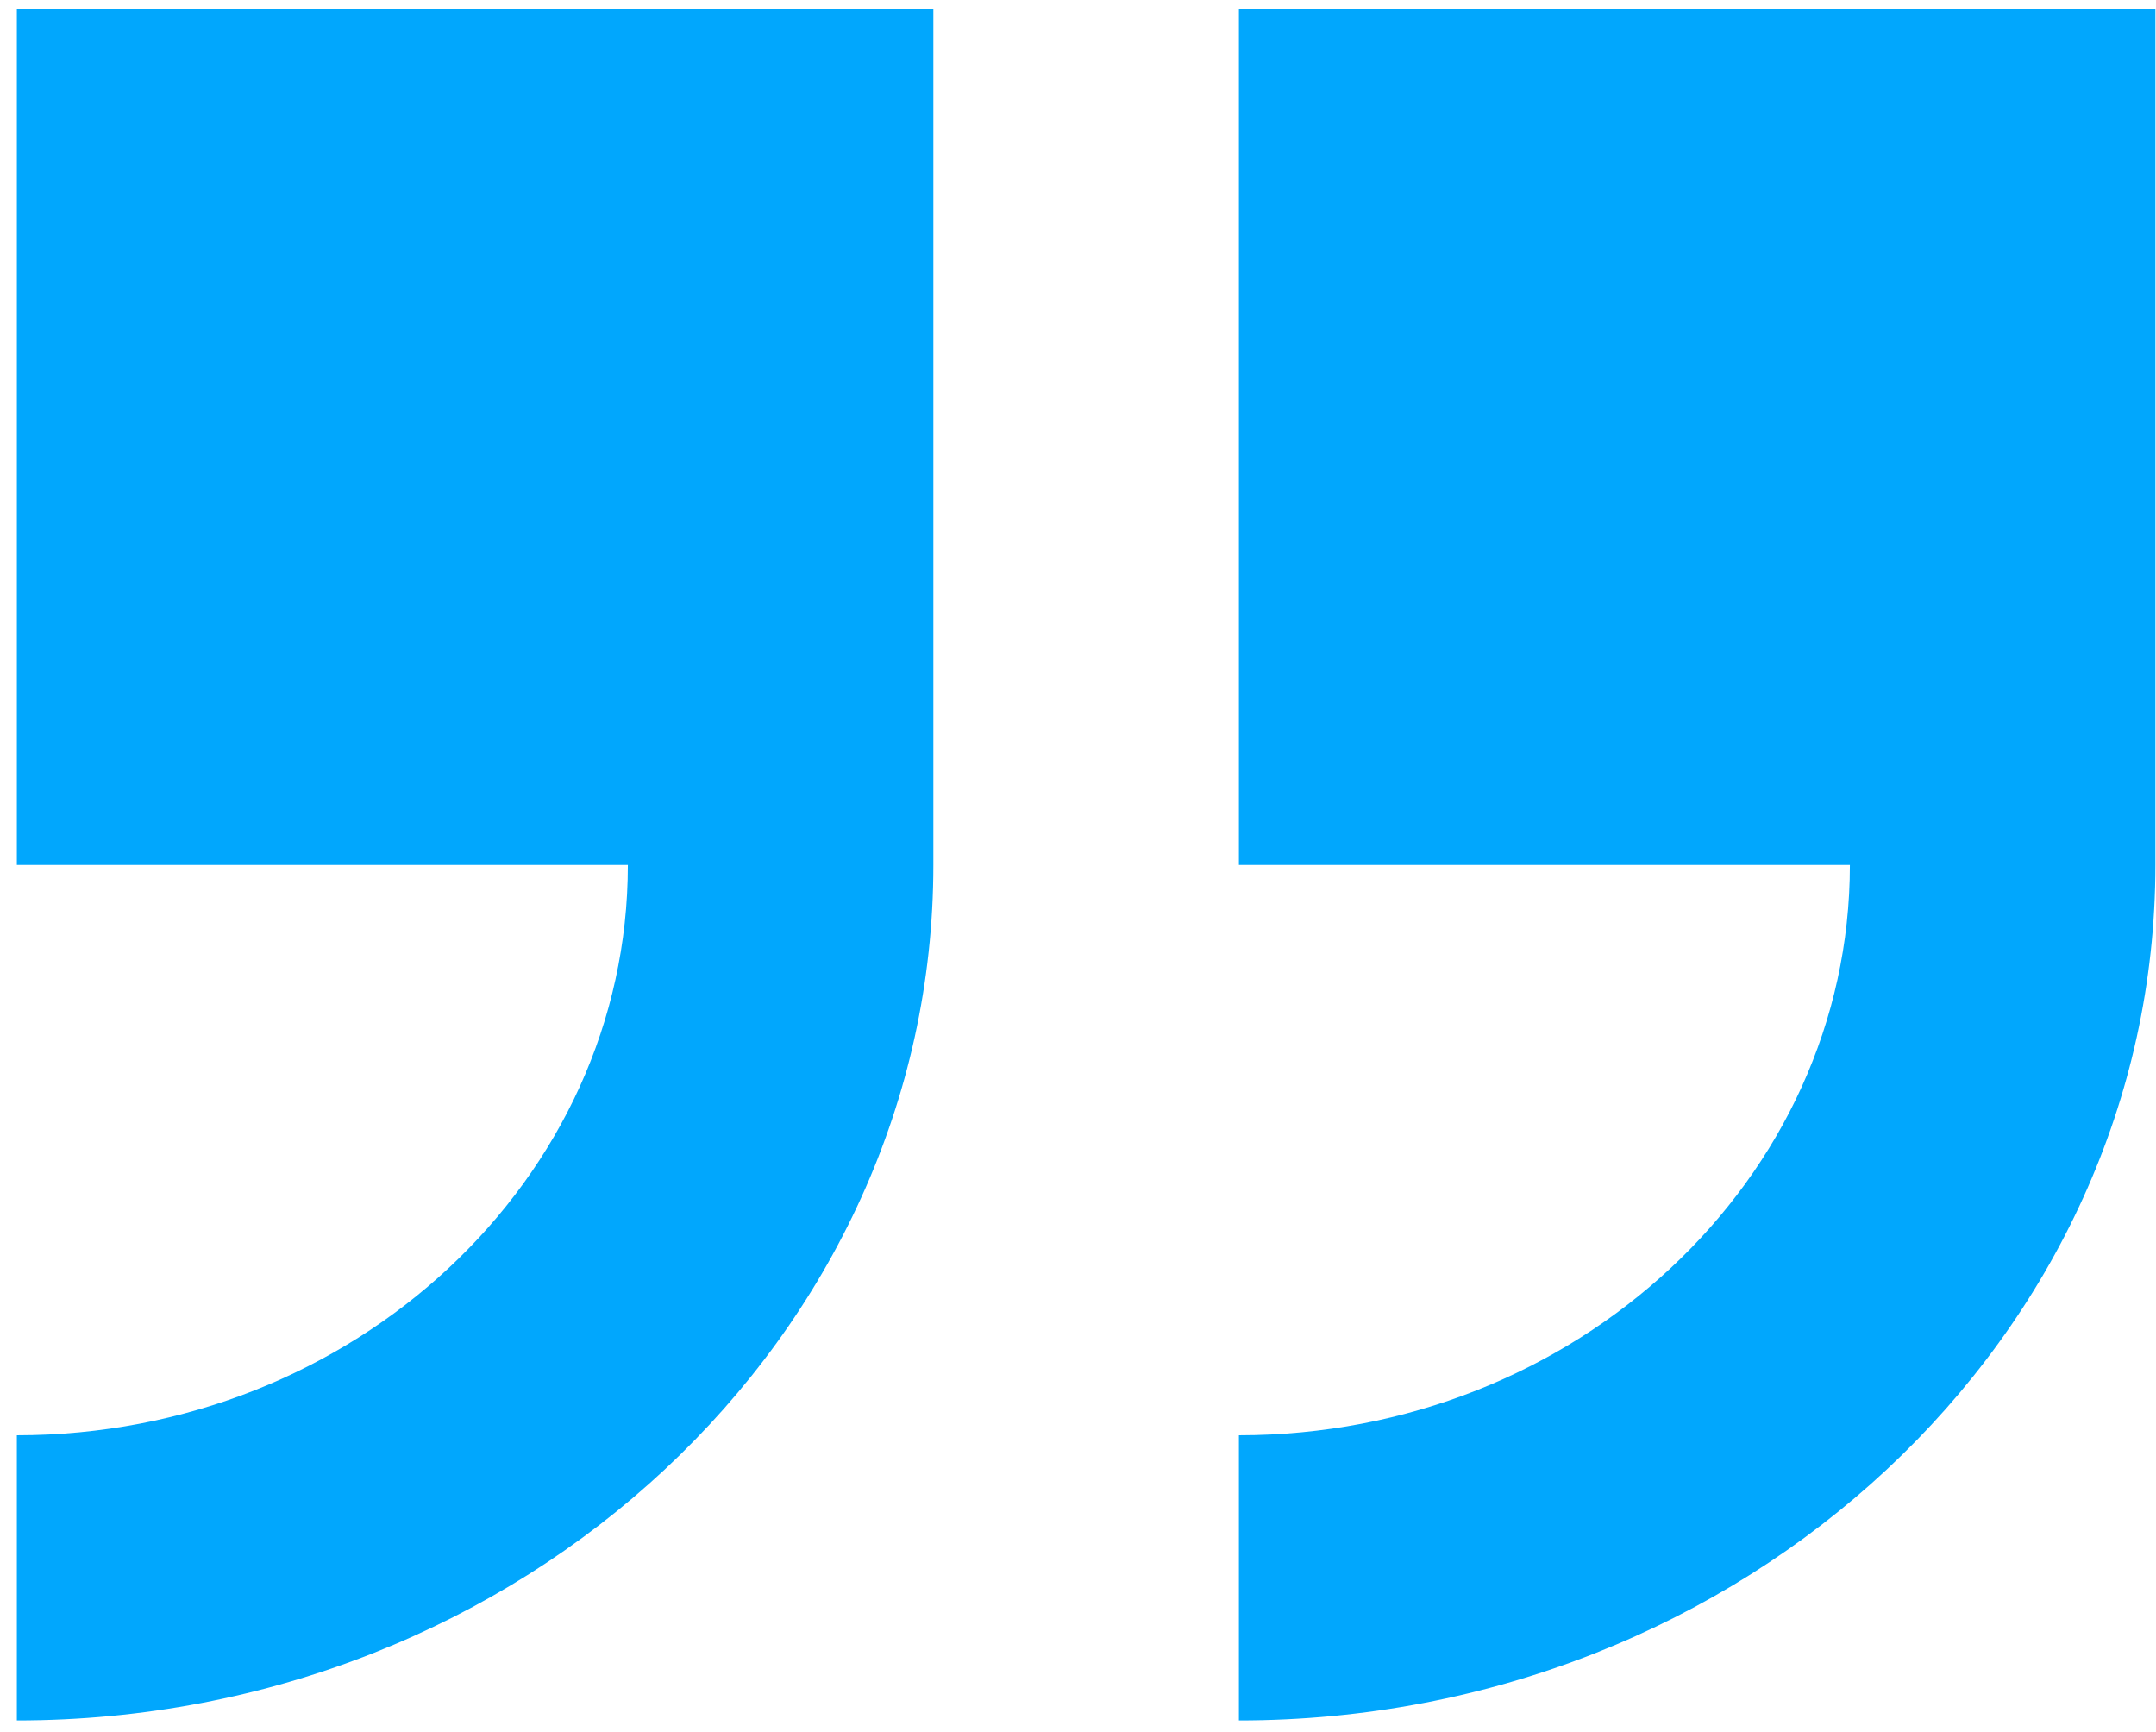
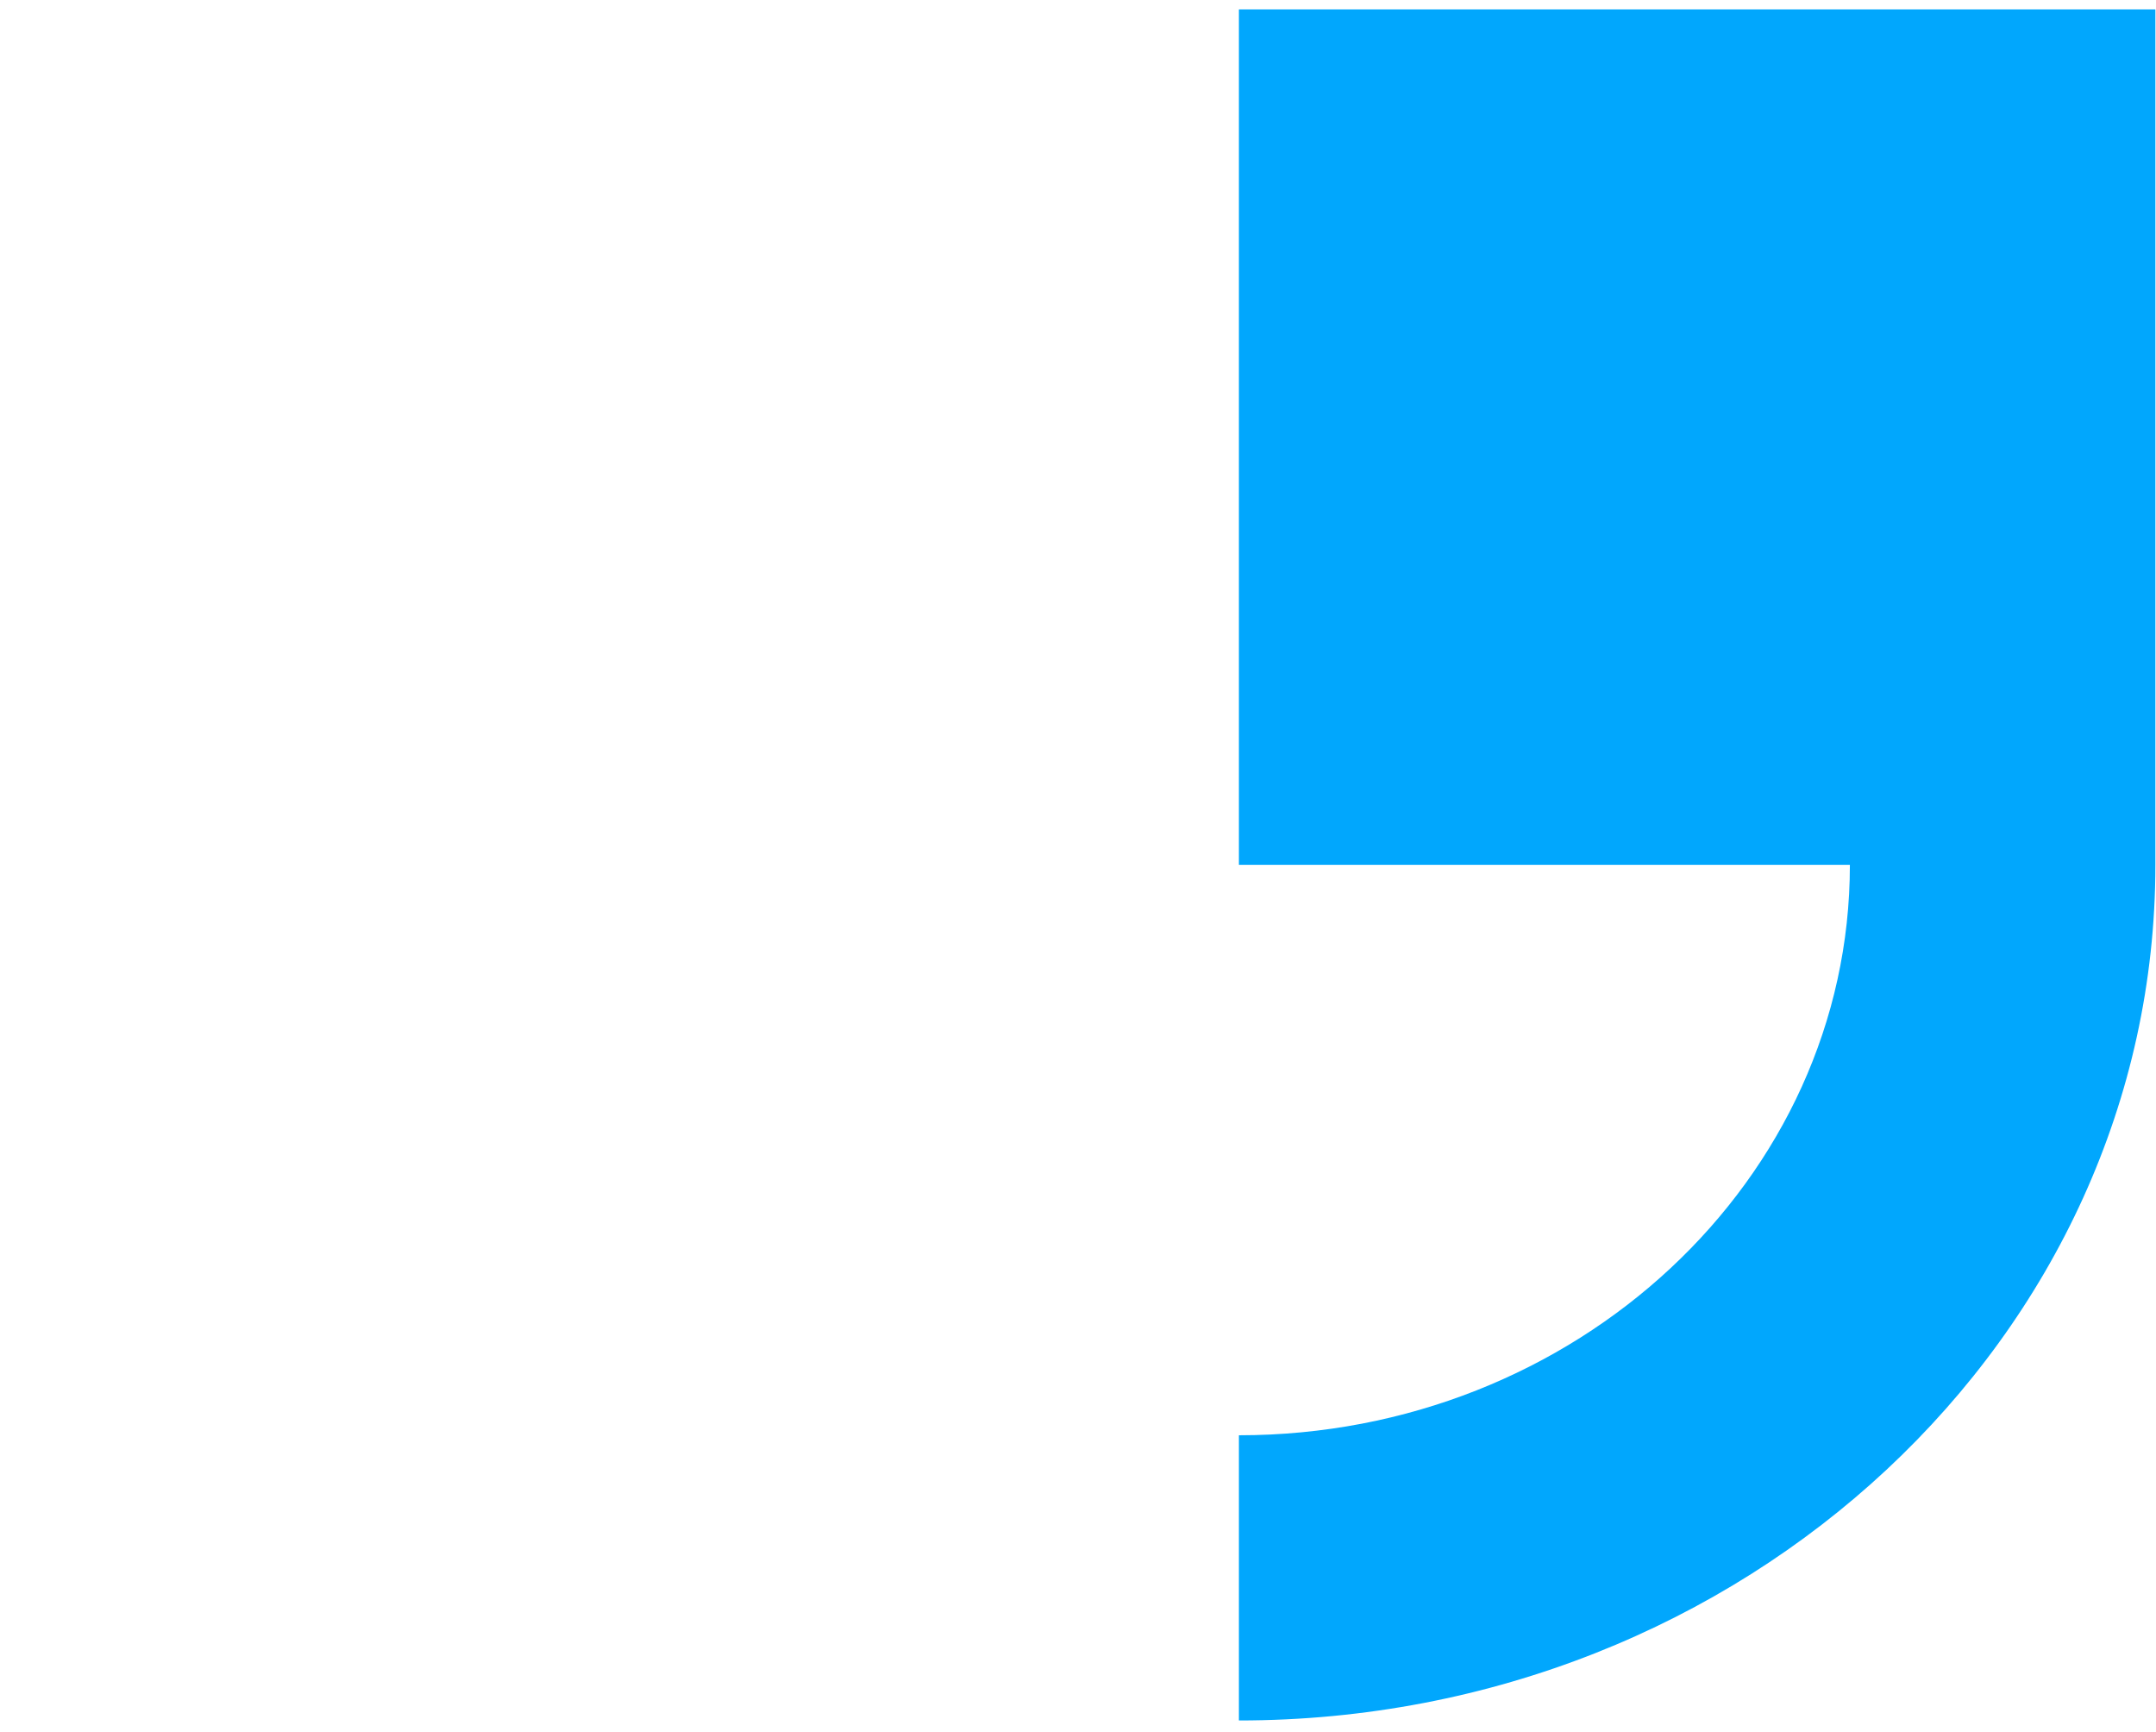
<svg xmlns="http://www.w3.org/2000/svg" width="122" height="98" viewBox="0 0 122 98" fill="none">
  <path d="M121.965 48.935L121.965 0.532L70.105 0.532L70.105 48.935L104.678 48.935C104.678 66.727 89.168 81.203 70.105 81.203L70.105 97.338C98.703 97.338 121.965 75.626 121.965 48.935V48.935Z" fill="#01A7FD" />
-   <path d="M0.954 81.203L0.954 97.338C29.552 97.338 52.815 75.626 52.815 48.935L52.815 0.532L0.954 0.532L0.954 48.935L35.528 48.935C35.528 66.727 20.018 81.203 0.954 81.203V81.203Z" fill="#01A7FD" />
</svg>